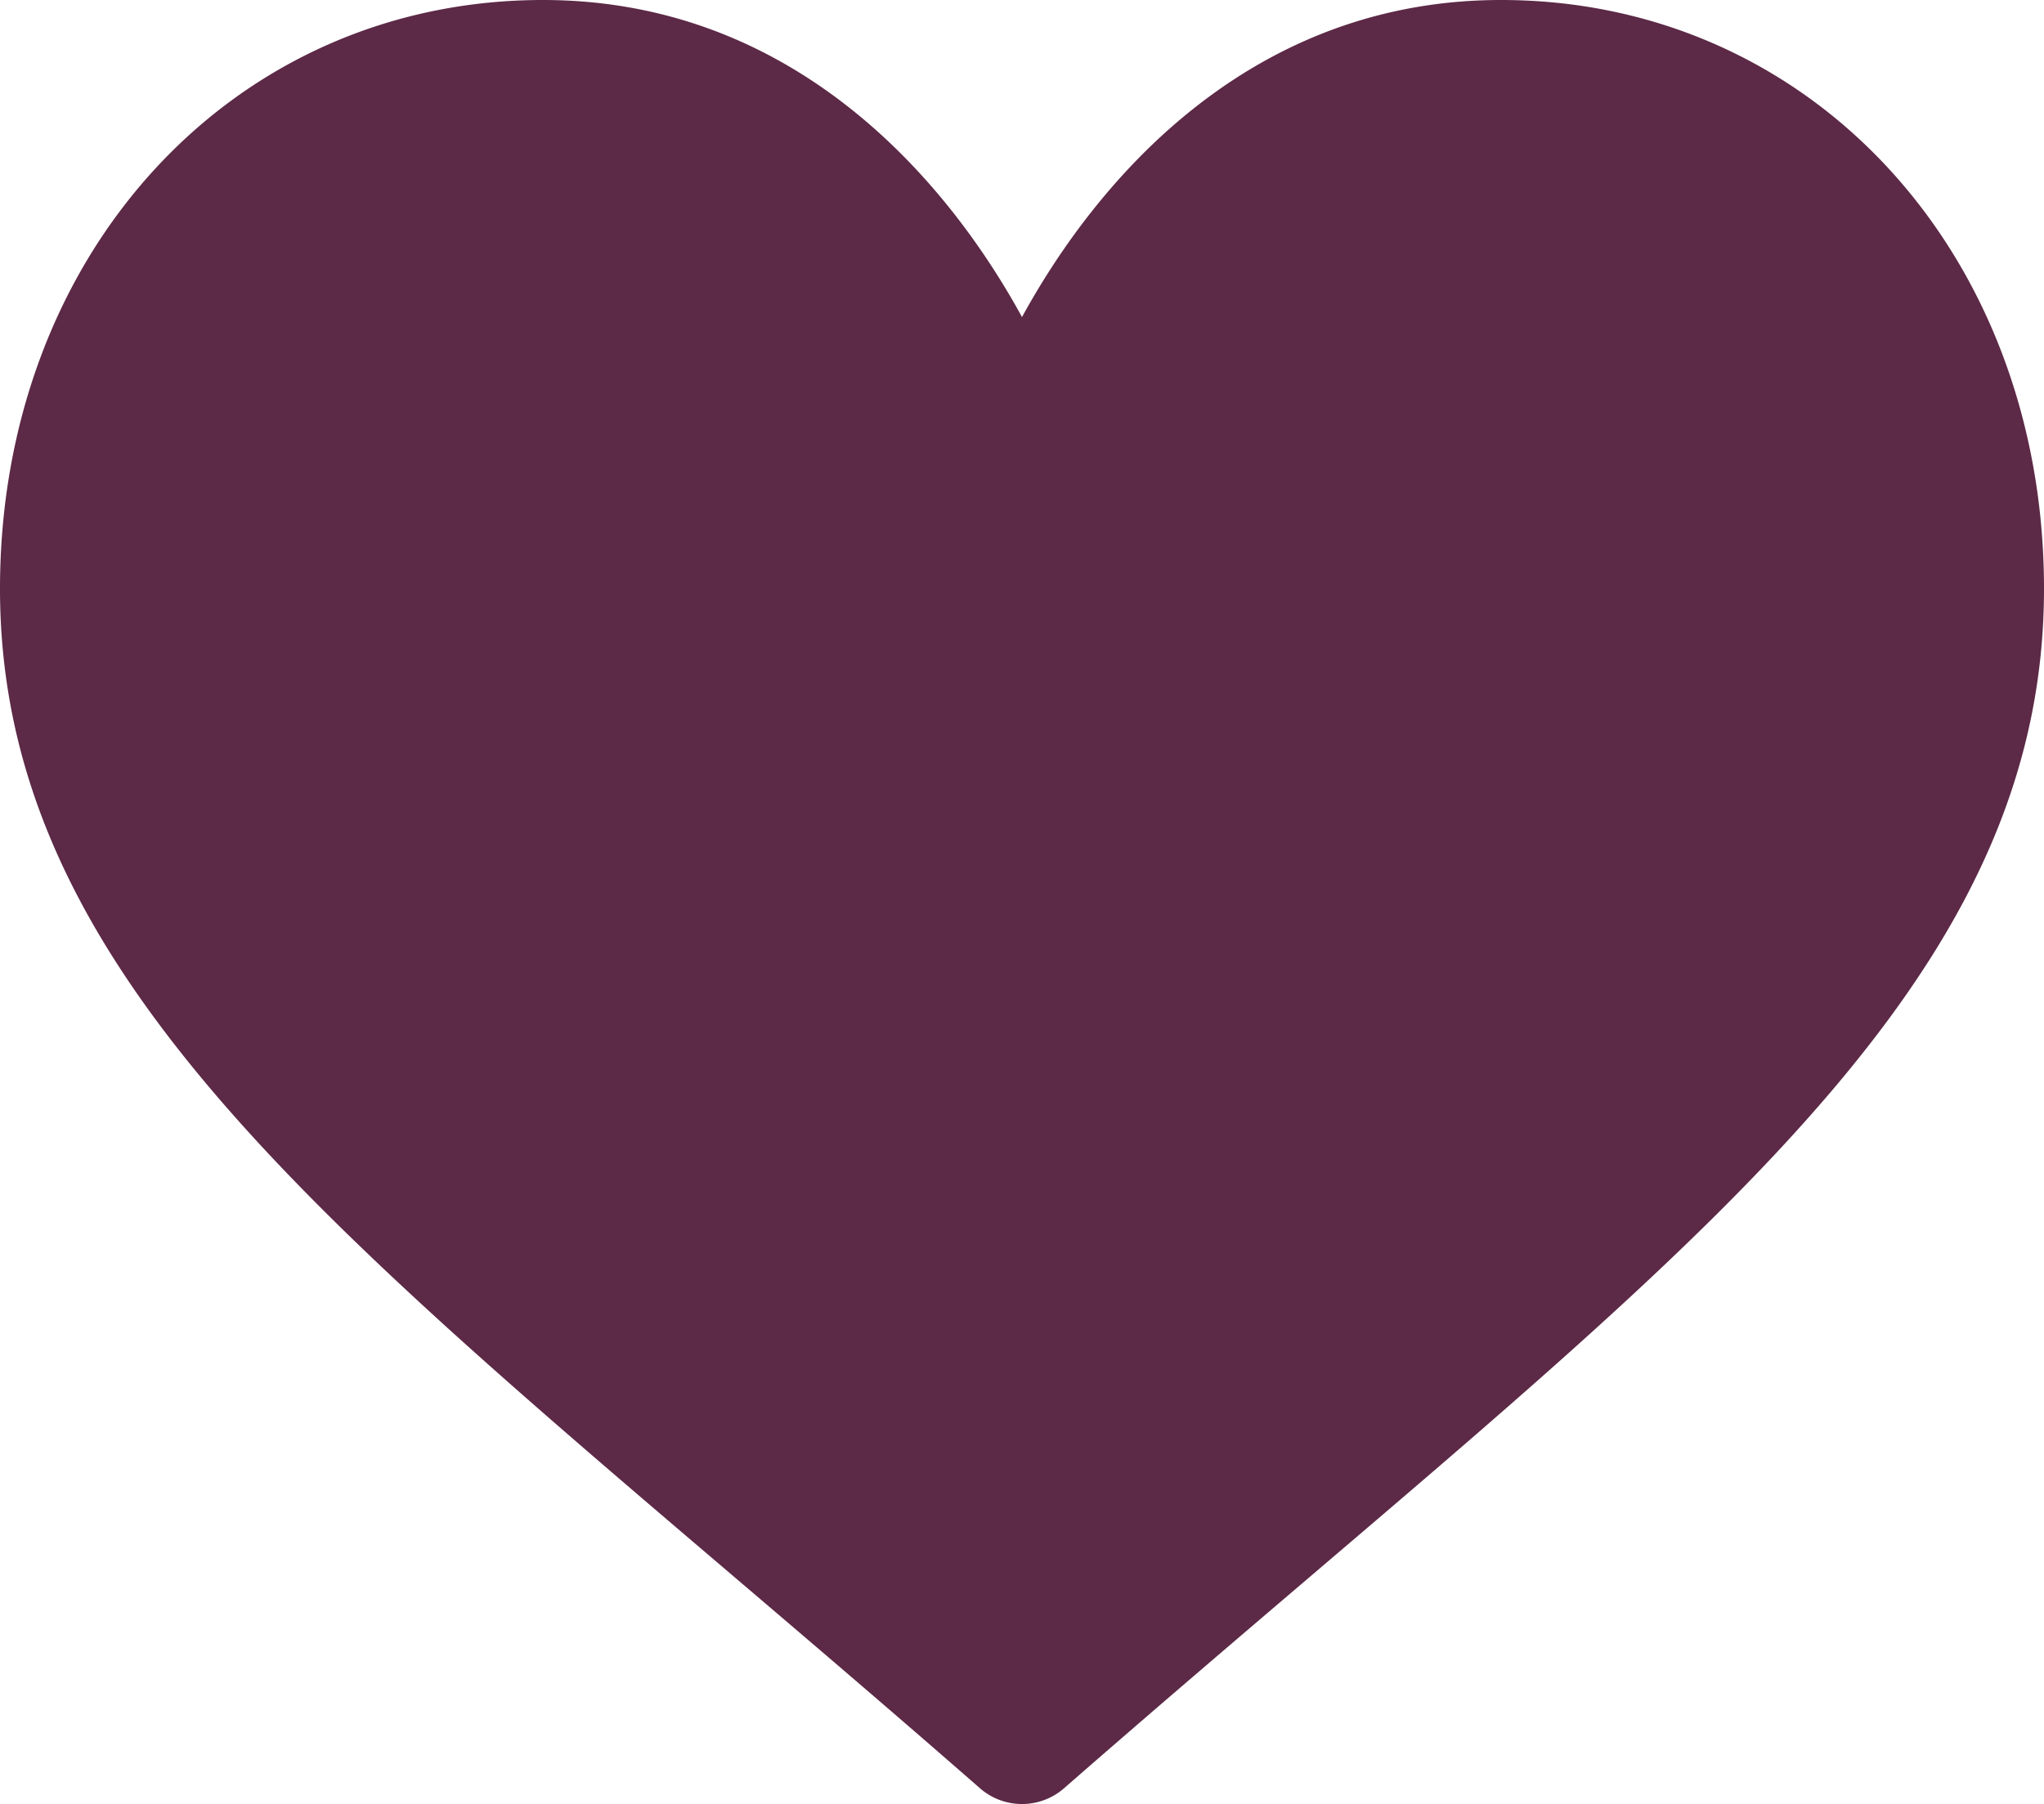
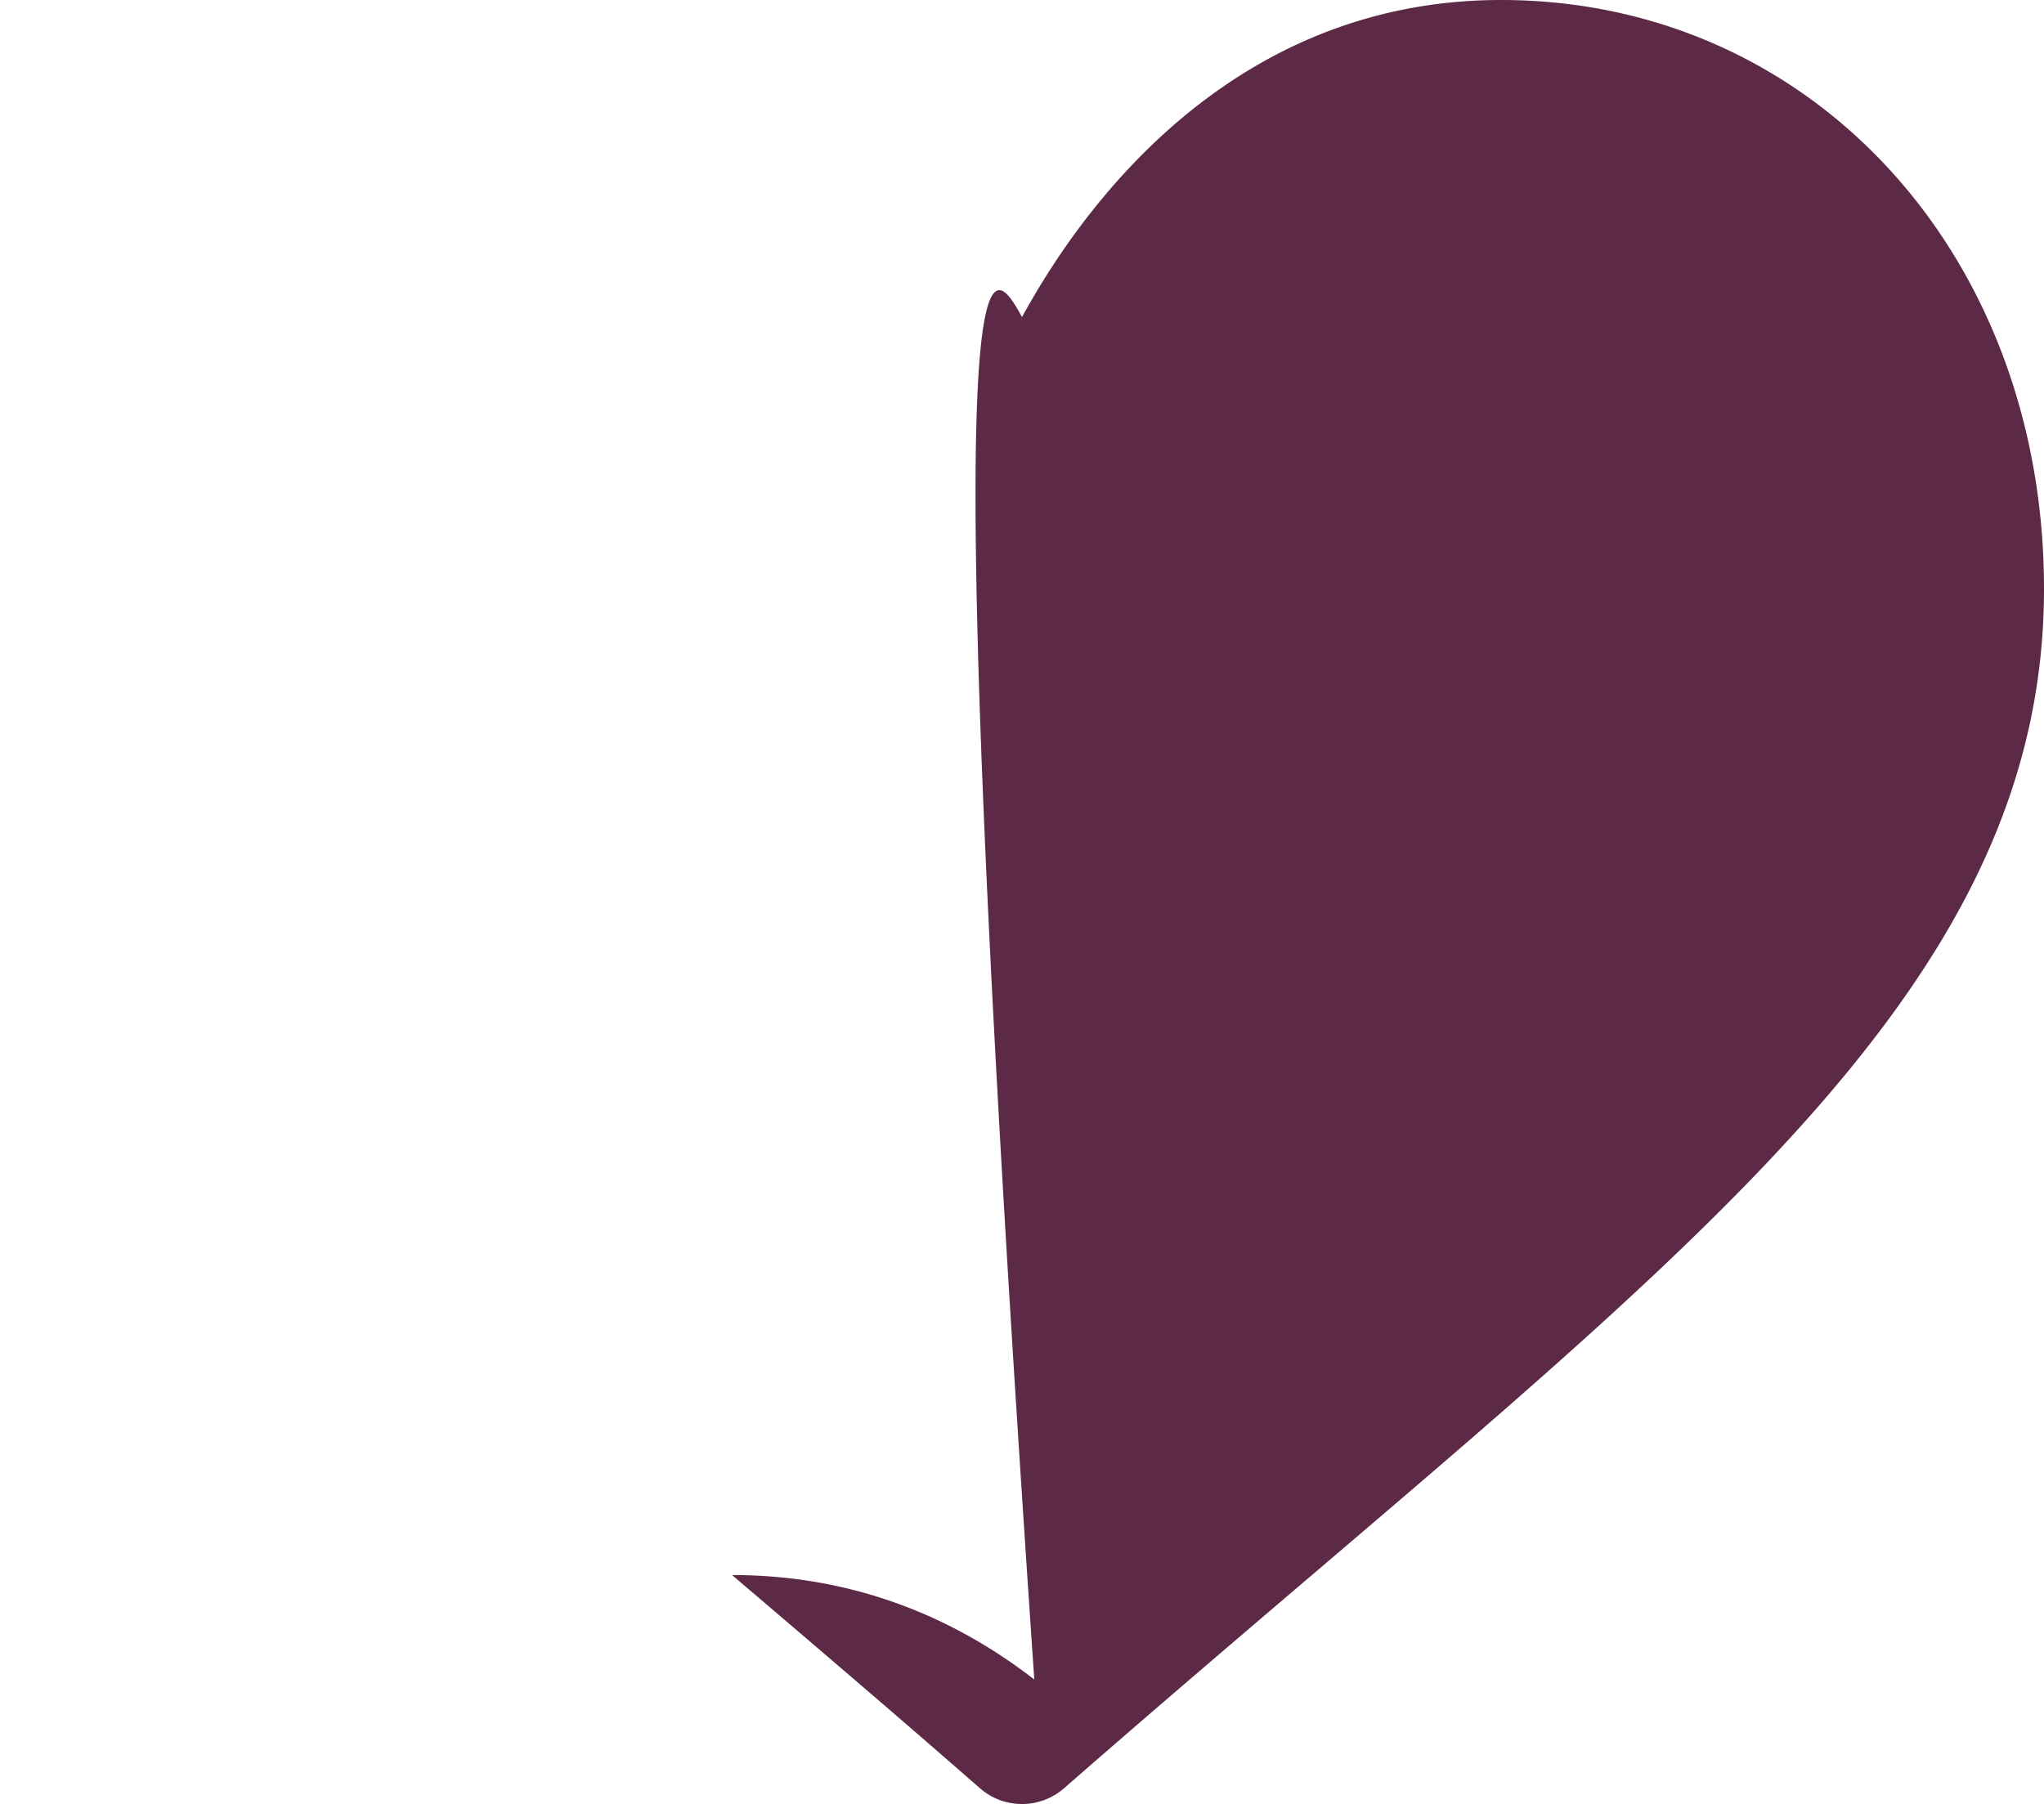
<svg xmlns="http://www.w3.org/2000/svg" viewBox="0 0 512 452">
  <defs>
    <style>.cls-1{fill:#5c2946}</style>
  </defs>
  <title>Donation</title>
  <g id="Layer_2" data-name="Layer 2">
-     <path class="cls-1" d="M256 452a16 16 0 0 1-10.53-3.95c-22.09-19.32-43.35-37.44-62.1-53.42C72.94 300.53 0 238.37 0 147.51 0 63.42 58.47 0 136 0c27.78 0 53.26 8.8 75.71 26.17C233.23 42.82 247.56 64 256 79.44c8.44-15.42 22.77-36.62 44.29-53.27C322.74 8.8 348.22 0 376 0c77.53 0 136 63.42 136 147.51 0 90.86-72.94 153-183.36 247.11-18.76 16-40 34.11-62.11 53.43A16 16 0 0 1 256 452z" id="Layer_1-2" data-name="Layer 1" />
+     <path class="cls-1" d="M256 452a16 16 0 0 1-10.53-3.95c-22.09-19.32-43.35-37.44-62.1-53.42c27.78 0 53.26 8.8 75.71 26.17C233.23 42.82 247.56 64 256 79.44c8.44-15.42 22.77-36.62 44.29-53.27C322.74 8.8 348.22 0 376 0c77.53 0 136 63.42 136 147.51 0 90.86-72.94 153-183.36 247.11-18.76 16-40 34.11-62.11 53.43A16 16 0 0 1 256 452z" id="Layer_1-2" data-name="Layer 1" />
  </g>
</svg>